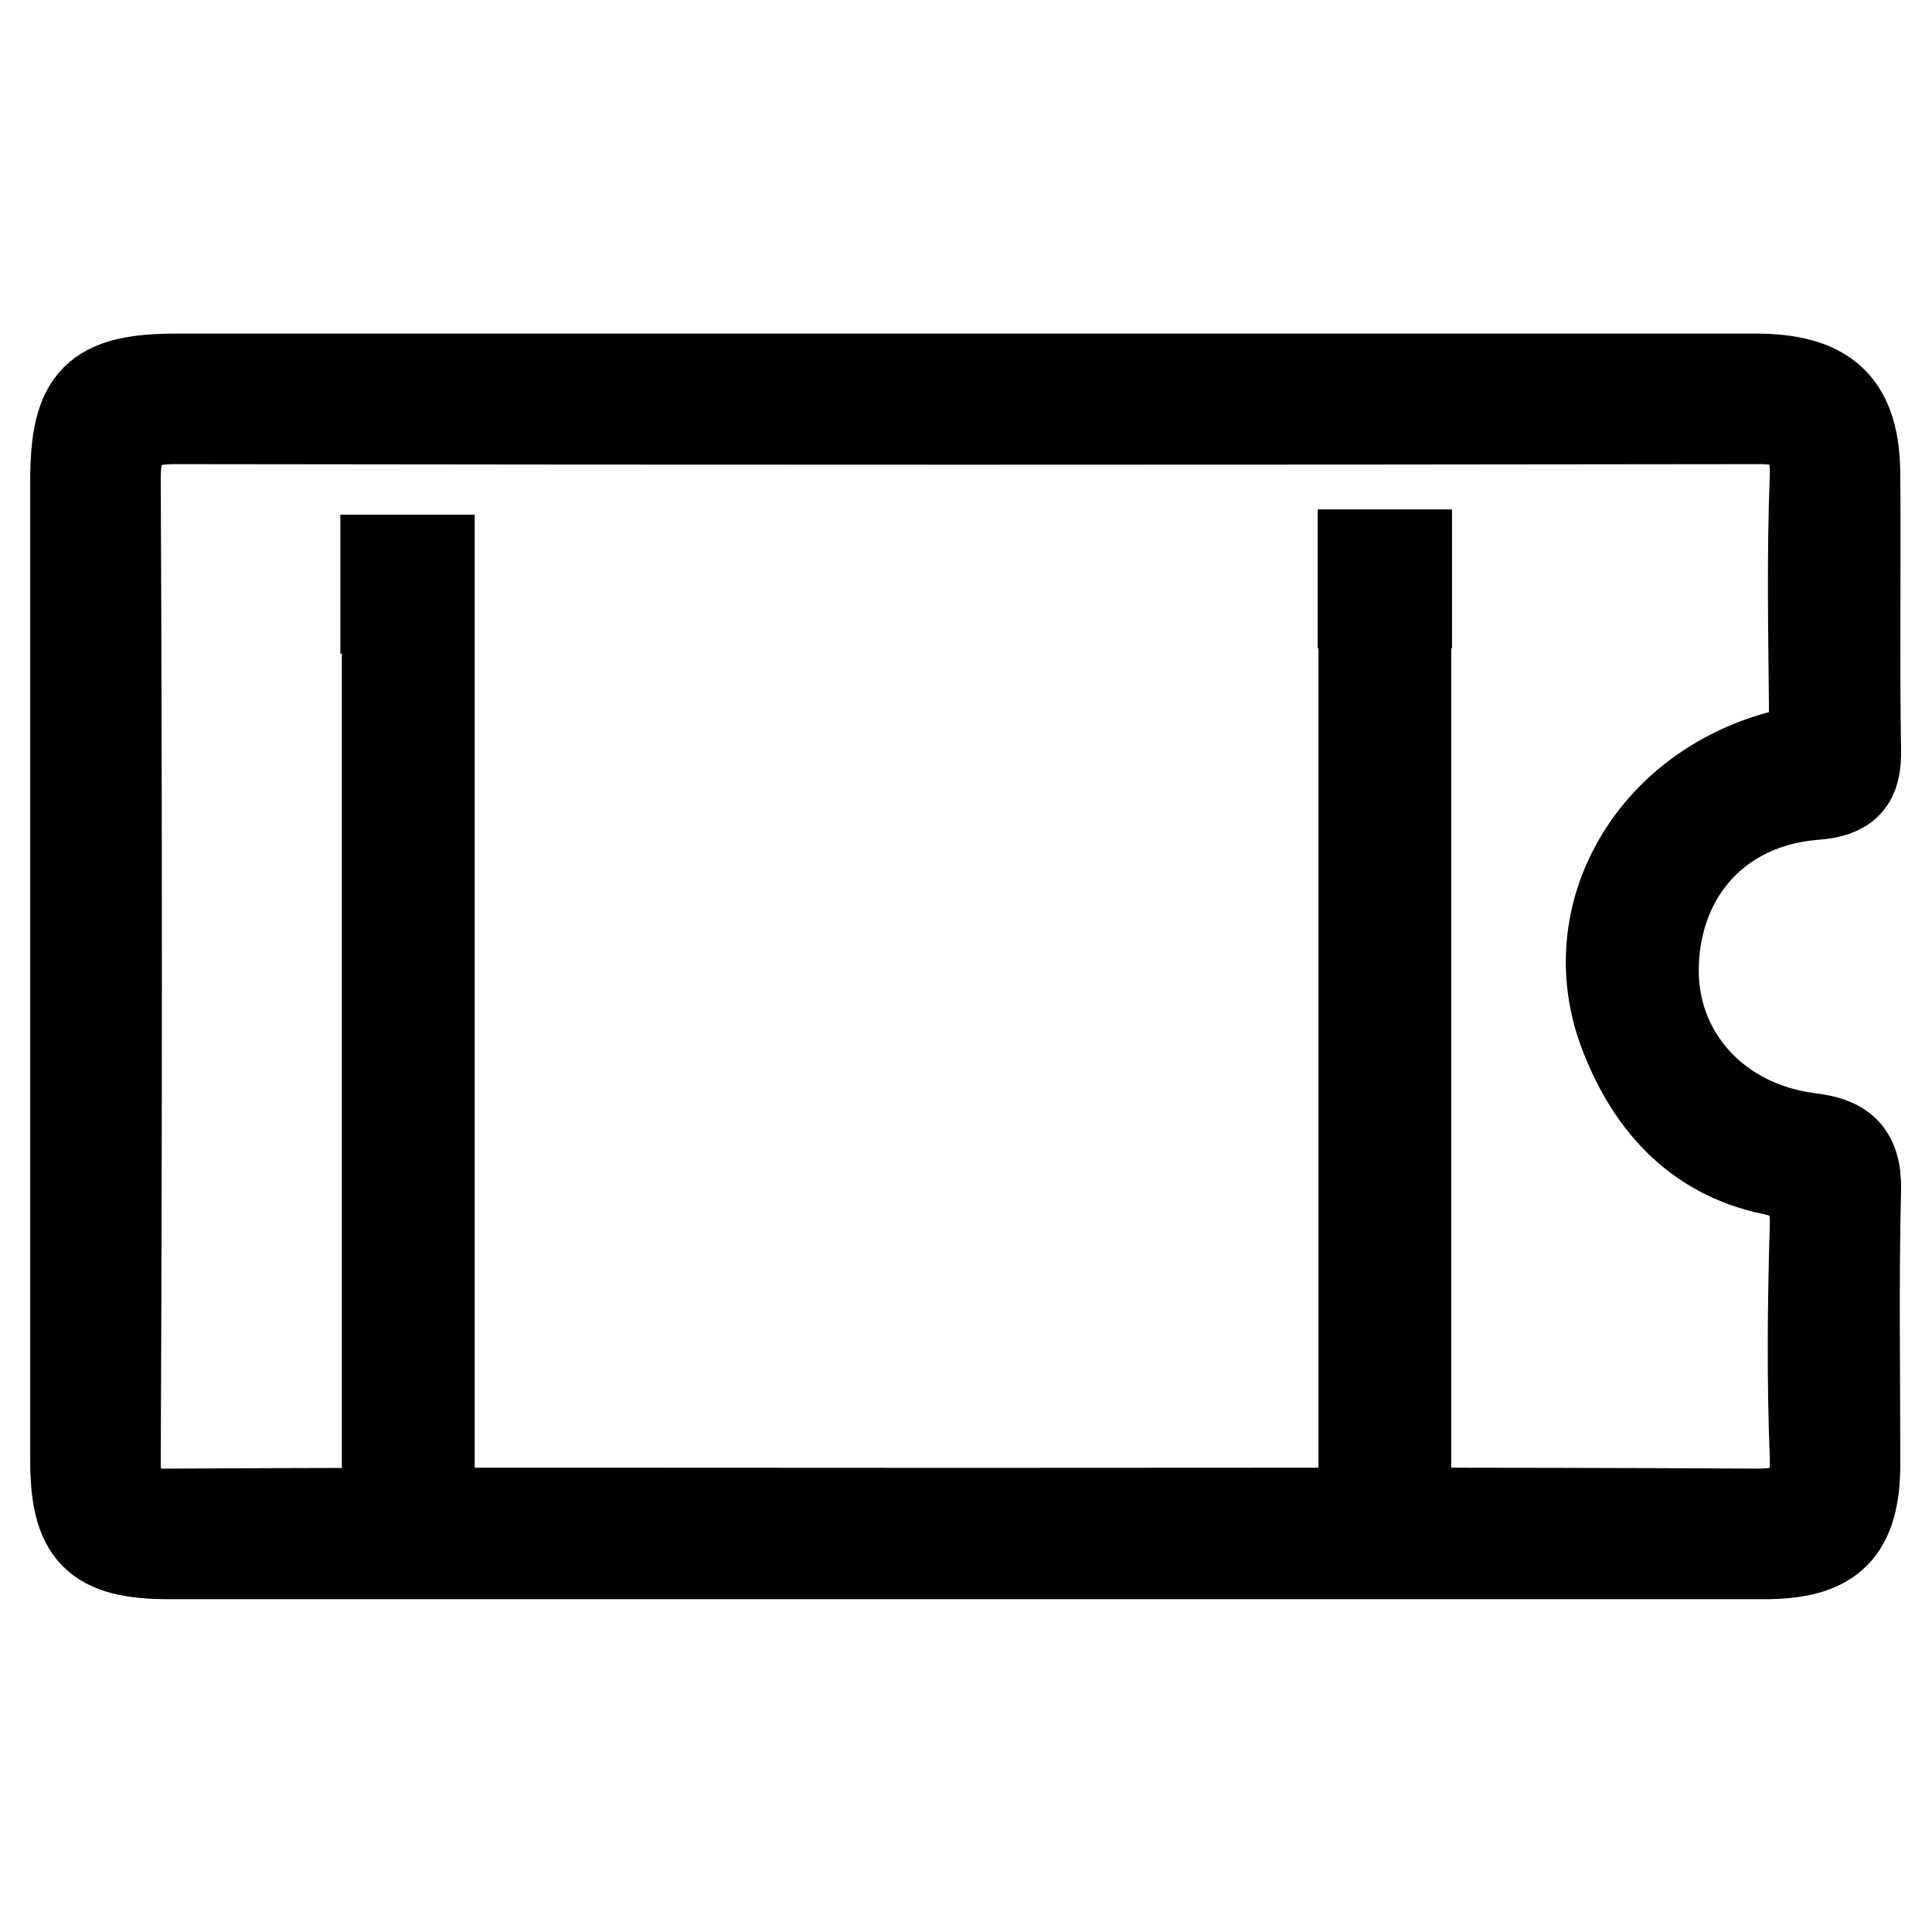
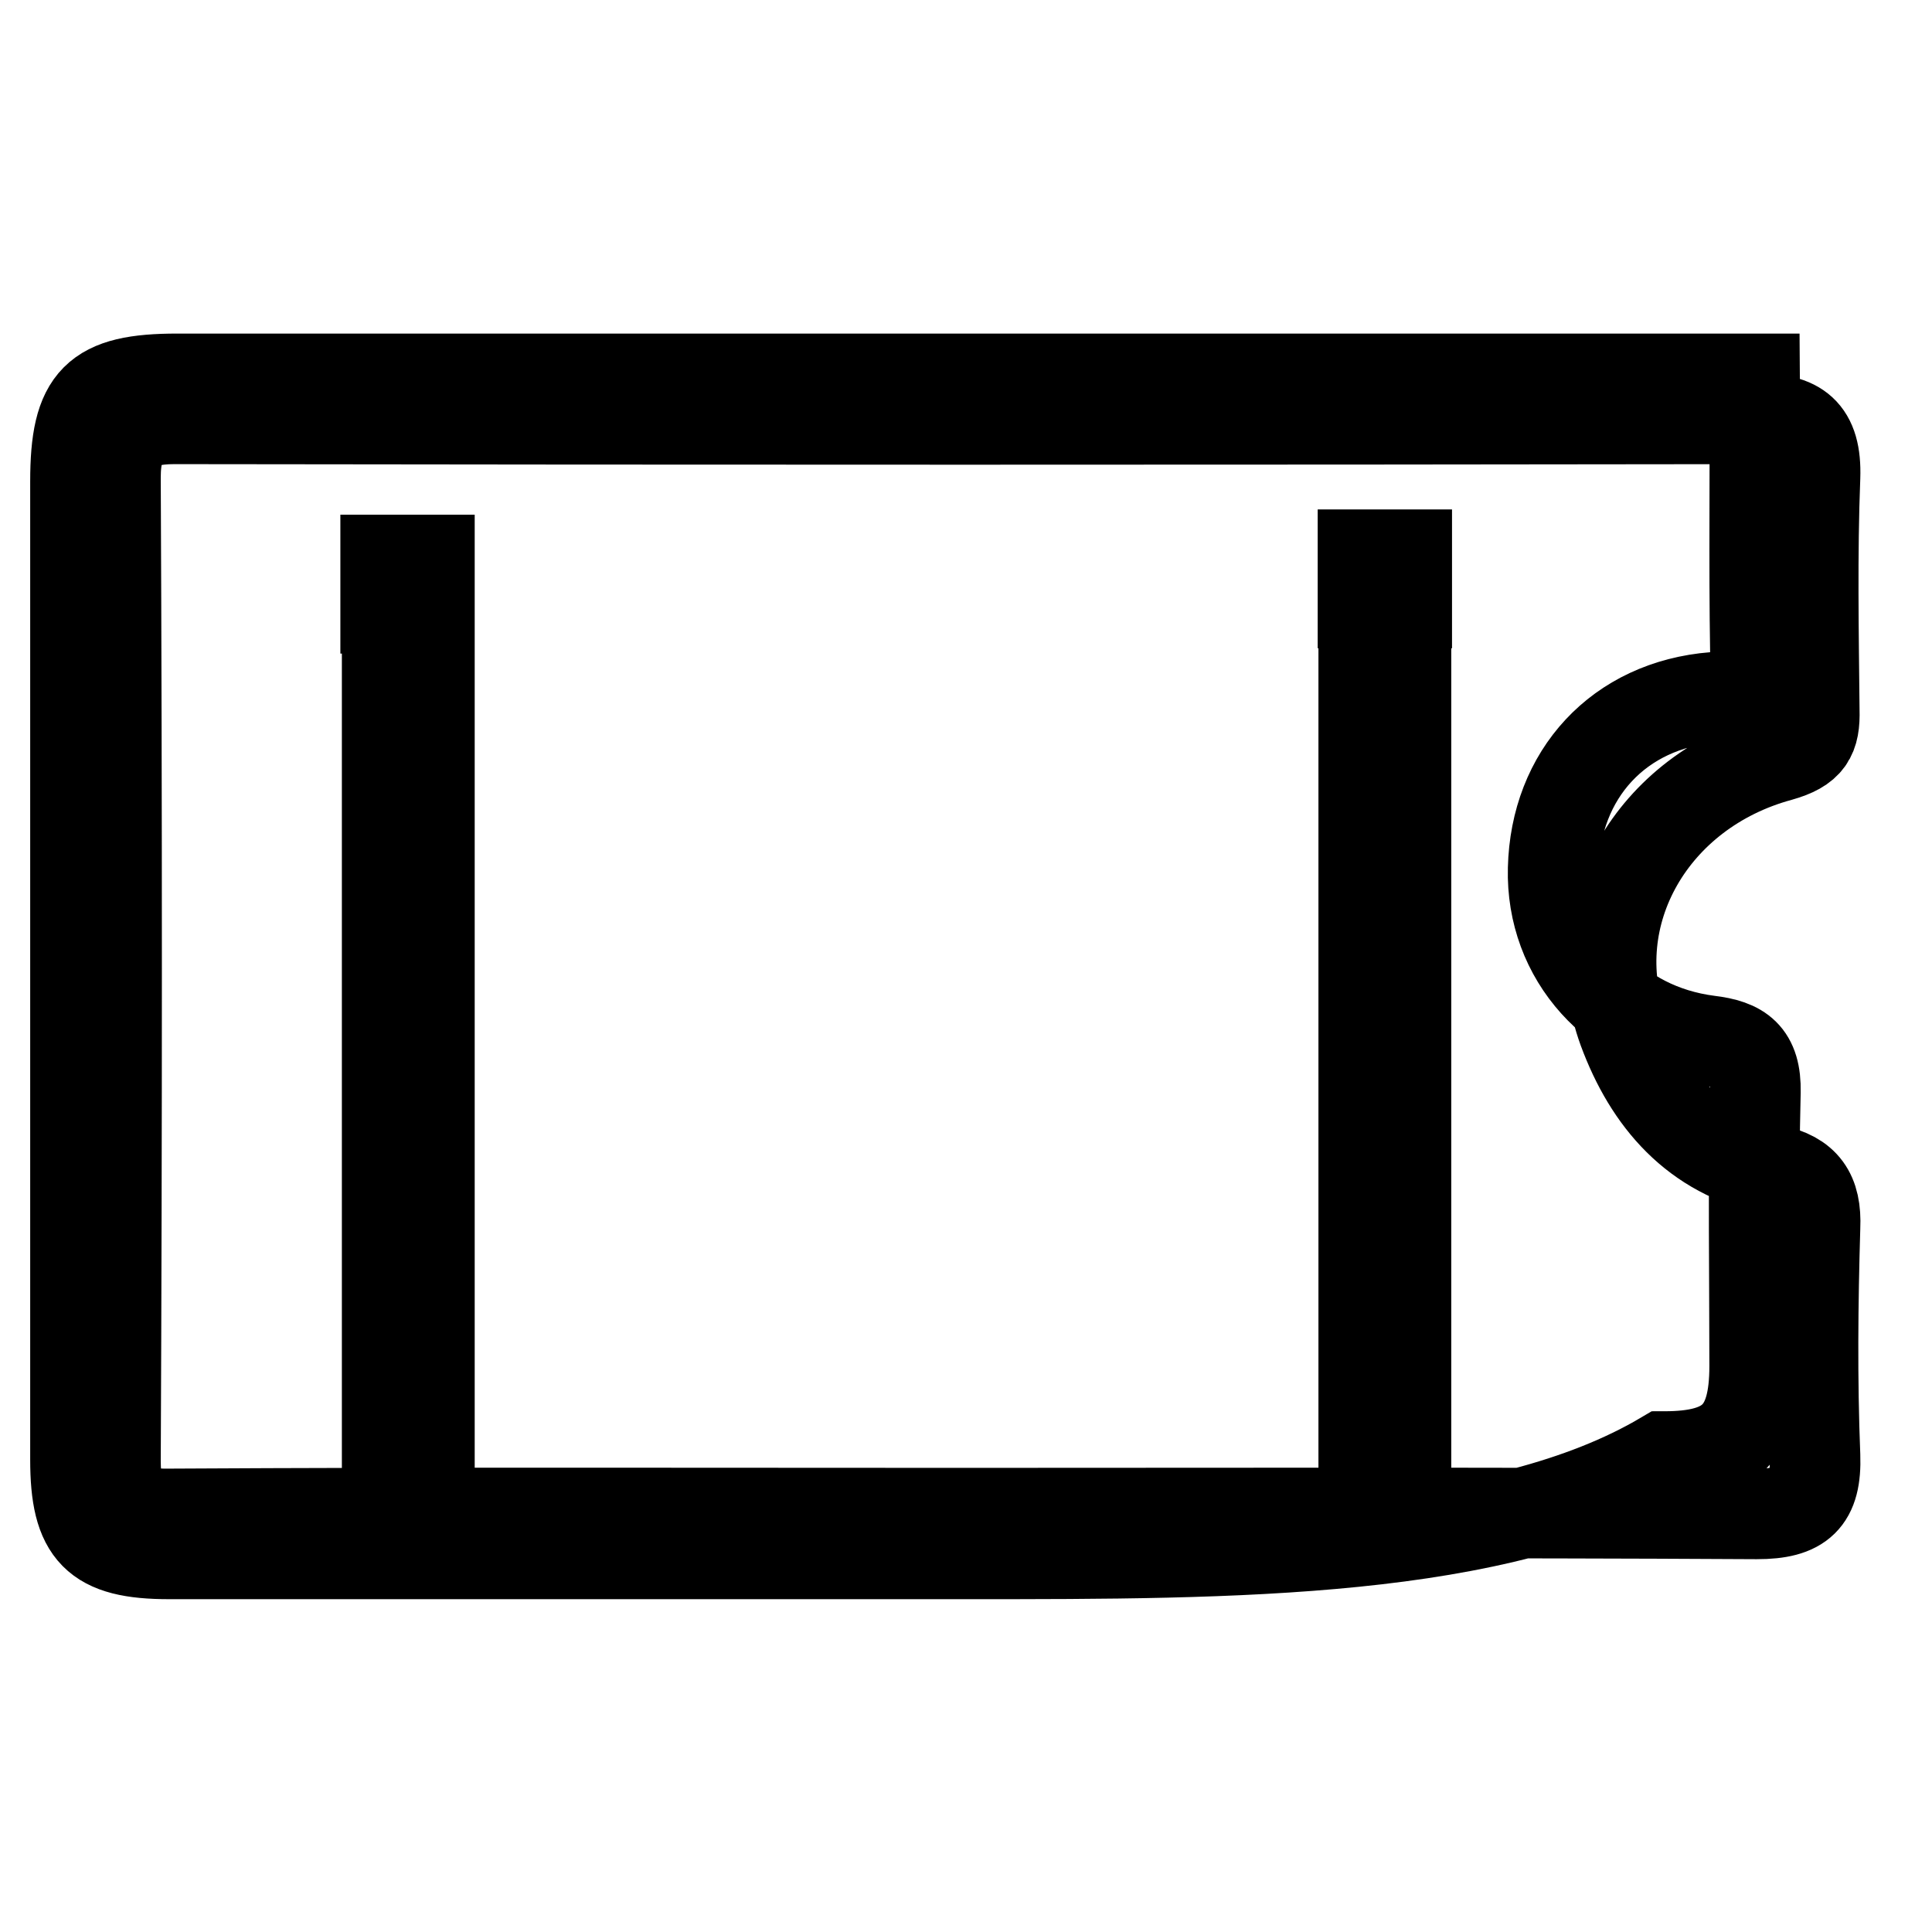
<svg xmlns="http://www.w3.org/2000/svg" version="1.1" x="0px" y="0px" viewBox="0 0 256 256" enable-background="new 0 0 256 256" xml:space="preserve">
  <g>
-     <path stroke-width="12" fill-opacity="0" stroke="#000000" d="M128.4,205.9c-35.3,0-70.7,0-106,0c-9.7,0-12.4-2.8-12.4-12.5c0-43.2,0-86.4,0-129.6 c0-10.9,2.7-13.6,13.5-13.6c69.7,0,139.3,0,209,0c9.5,0,13.3,3.5,13.3,12.9c0.1,12.1-0.1,24.2,0.1,36.3c0.1,4.1-1.3,5.6-5.5,5.9 c-12.6,1-21,10.2-21.3,22.7c-0.3,11.7,8.2,21.2,20.6,22.8c4.2,0.5,6.3,1.9,6.2,6.8c-0.3,12.1-0.1,24.2-0.1,36.3c0,8.9-3.2,12-12,12 C198.7,205.9,163.6,205.9,128.4,205.9z M127.4,200.5c35.1,0,70.3-0.1,105.4,0.1c5.8,0,7.9-1.9,7.7-7.7c-0.4-10.1-0.3-20.2,0-30.3 c0.2-4.5-1.4-6.7-5.6-7.6c-10.3-2.1-16.4-9.3-19.8-18.5c-5.6-15.3,3.8-31.7,20.7-36.3c3.9-1.1,4.7-2.6,4.6-6.1 c-0.1-10.3-0.3-20.6,0.1-30.9c0.2-6-2.3-7.8-7.8-7.7c-69.9,0.1-139.8,0.1-209.6,0c-5.6,0-7.8,2-7.8,7.8c0.2,43.4,0.2,86.8,0,130.3 c0,5.8,2,7.1,7.3,7C57.6,200.4,92.5,200.5,127.4,200.5z M51.3,185h5.6v7.1h-5.6V185z M51.3,162.5h5.6V176h-5.6V162.5z M51.3,138.2 h5.6v13.9h-5.6V138.2z M51.3,113.8h5.6v13h-5.6V113.8z M51.3,90.6h5.6v13.6h-5.6V90.6z M51.1,74.2h5.8v6.4h-5.8V74.2z M180.7,182.1 h5.6v7.1h-5.6V182.1z M180.7,159.7h5.6v13.5h-5.6V159.7z M180.7,136.4h5.6v13.9h-5.6V136.4z M180.7,113h5.6v13h-5.6V113z  M180.7,89.8h5.6v13.6h-5.6V89.8z M180.6,73.5h5.8v6.4h-5.8V73.5z" />
+     <path stroke-width="12" fill-opacity="0" stroke="#000000" d="M128.4,205.9c-35.3,0-70.7,0-106,0c-9.7,0-12.4-2.8-12.4-12.5c0-43.2,0-86.4,0-129.6 c0-10.9,2.7-13.6,13.5-13.6c69.7,0,139.3,0,209,0c0.1,12.1-0.1,24.2,0.1,36.3c0.1,4.1-1.3,5.6-5.5,5.9 c-12.6,1-21,10.2-21.3,22.7c-0.3,11.7,8.2,21.2,20.6,22.8c4.2,0.5,6.3,1.9,6.2,6.8c-0.3,12.1-0.1,24.2-0.1,36.3c0,8.9-3.2,12-12,12 C198.7,205.9,163.6,205.9,128.4,205.9z M127.4,200.5c35.1,0,70.3-0.1,105.4,0.1c5.8,0,7.9-1.9,7.7-7.7c-0.4-10.1-0.3-20.2,0-30.3 c0.2-4.5-1.4-6.7-5.6-7.6c-10.3-2.1-16.4-9.3-19.8-18.5c-5.6-15.3,3.8-31.7,20.7-36.3c3.9-1.1,4.7-2.6,4.6-6.1 c-0.1-10.3-0.3-20.6,0.1-30.9c0.2-6-2.3-7.8-7.8-7.7c-69.9,0.1-139.8,0.1-209.6,0c-5.6,0-7.8,2-7.8,7.8c0.2,43.4,0.2,86.8,0,130.3 c0,5.8,2,7.1,7.3,7C57.6,200.4,92.5,200.5,127.4,200.5z M51.3,185h5.6v7.1h-5.6V185z M51.3,162.5h5.6V176h-5.6V162.5z M51.3,138.2 h5.6v13.9h-5.6V138.2z M51.3,113.8h5.6v13h-5.6V113.8z M51.3,90.6h5.6v13.6h-5.6V90.6z M51.1,74.2h5.8v6.4h-5.8V74.2z M180.7,182.1 h5.6v7.1h-5.6V182.1z M180.7,159.7h5.6v13.5h-5.6V159.7z M180.7,136.4h5.6v13.9h-5.6V136.4z M180.7,113h5.6v13h-5.6V113z  M180.7,89.8h5.6v13.6h-5.6V89.8z M180.6,73.5h5.8v6.4h-5.8V73.5z" />
  </g>
</svg>